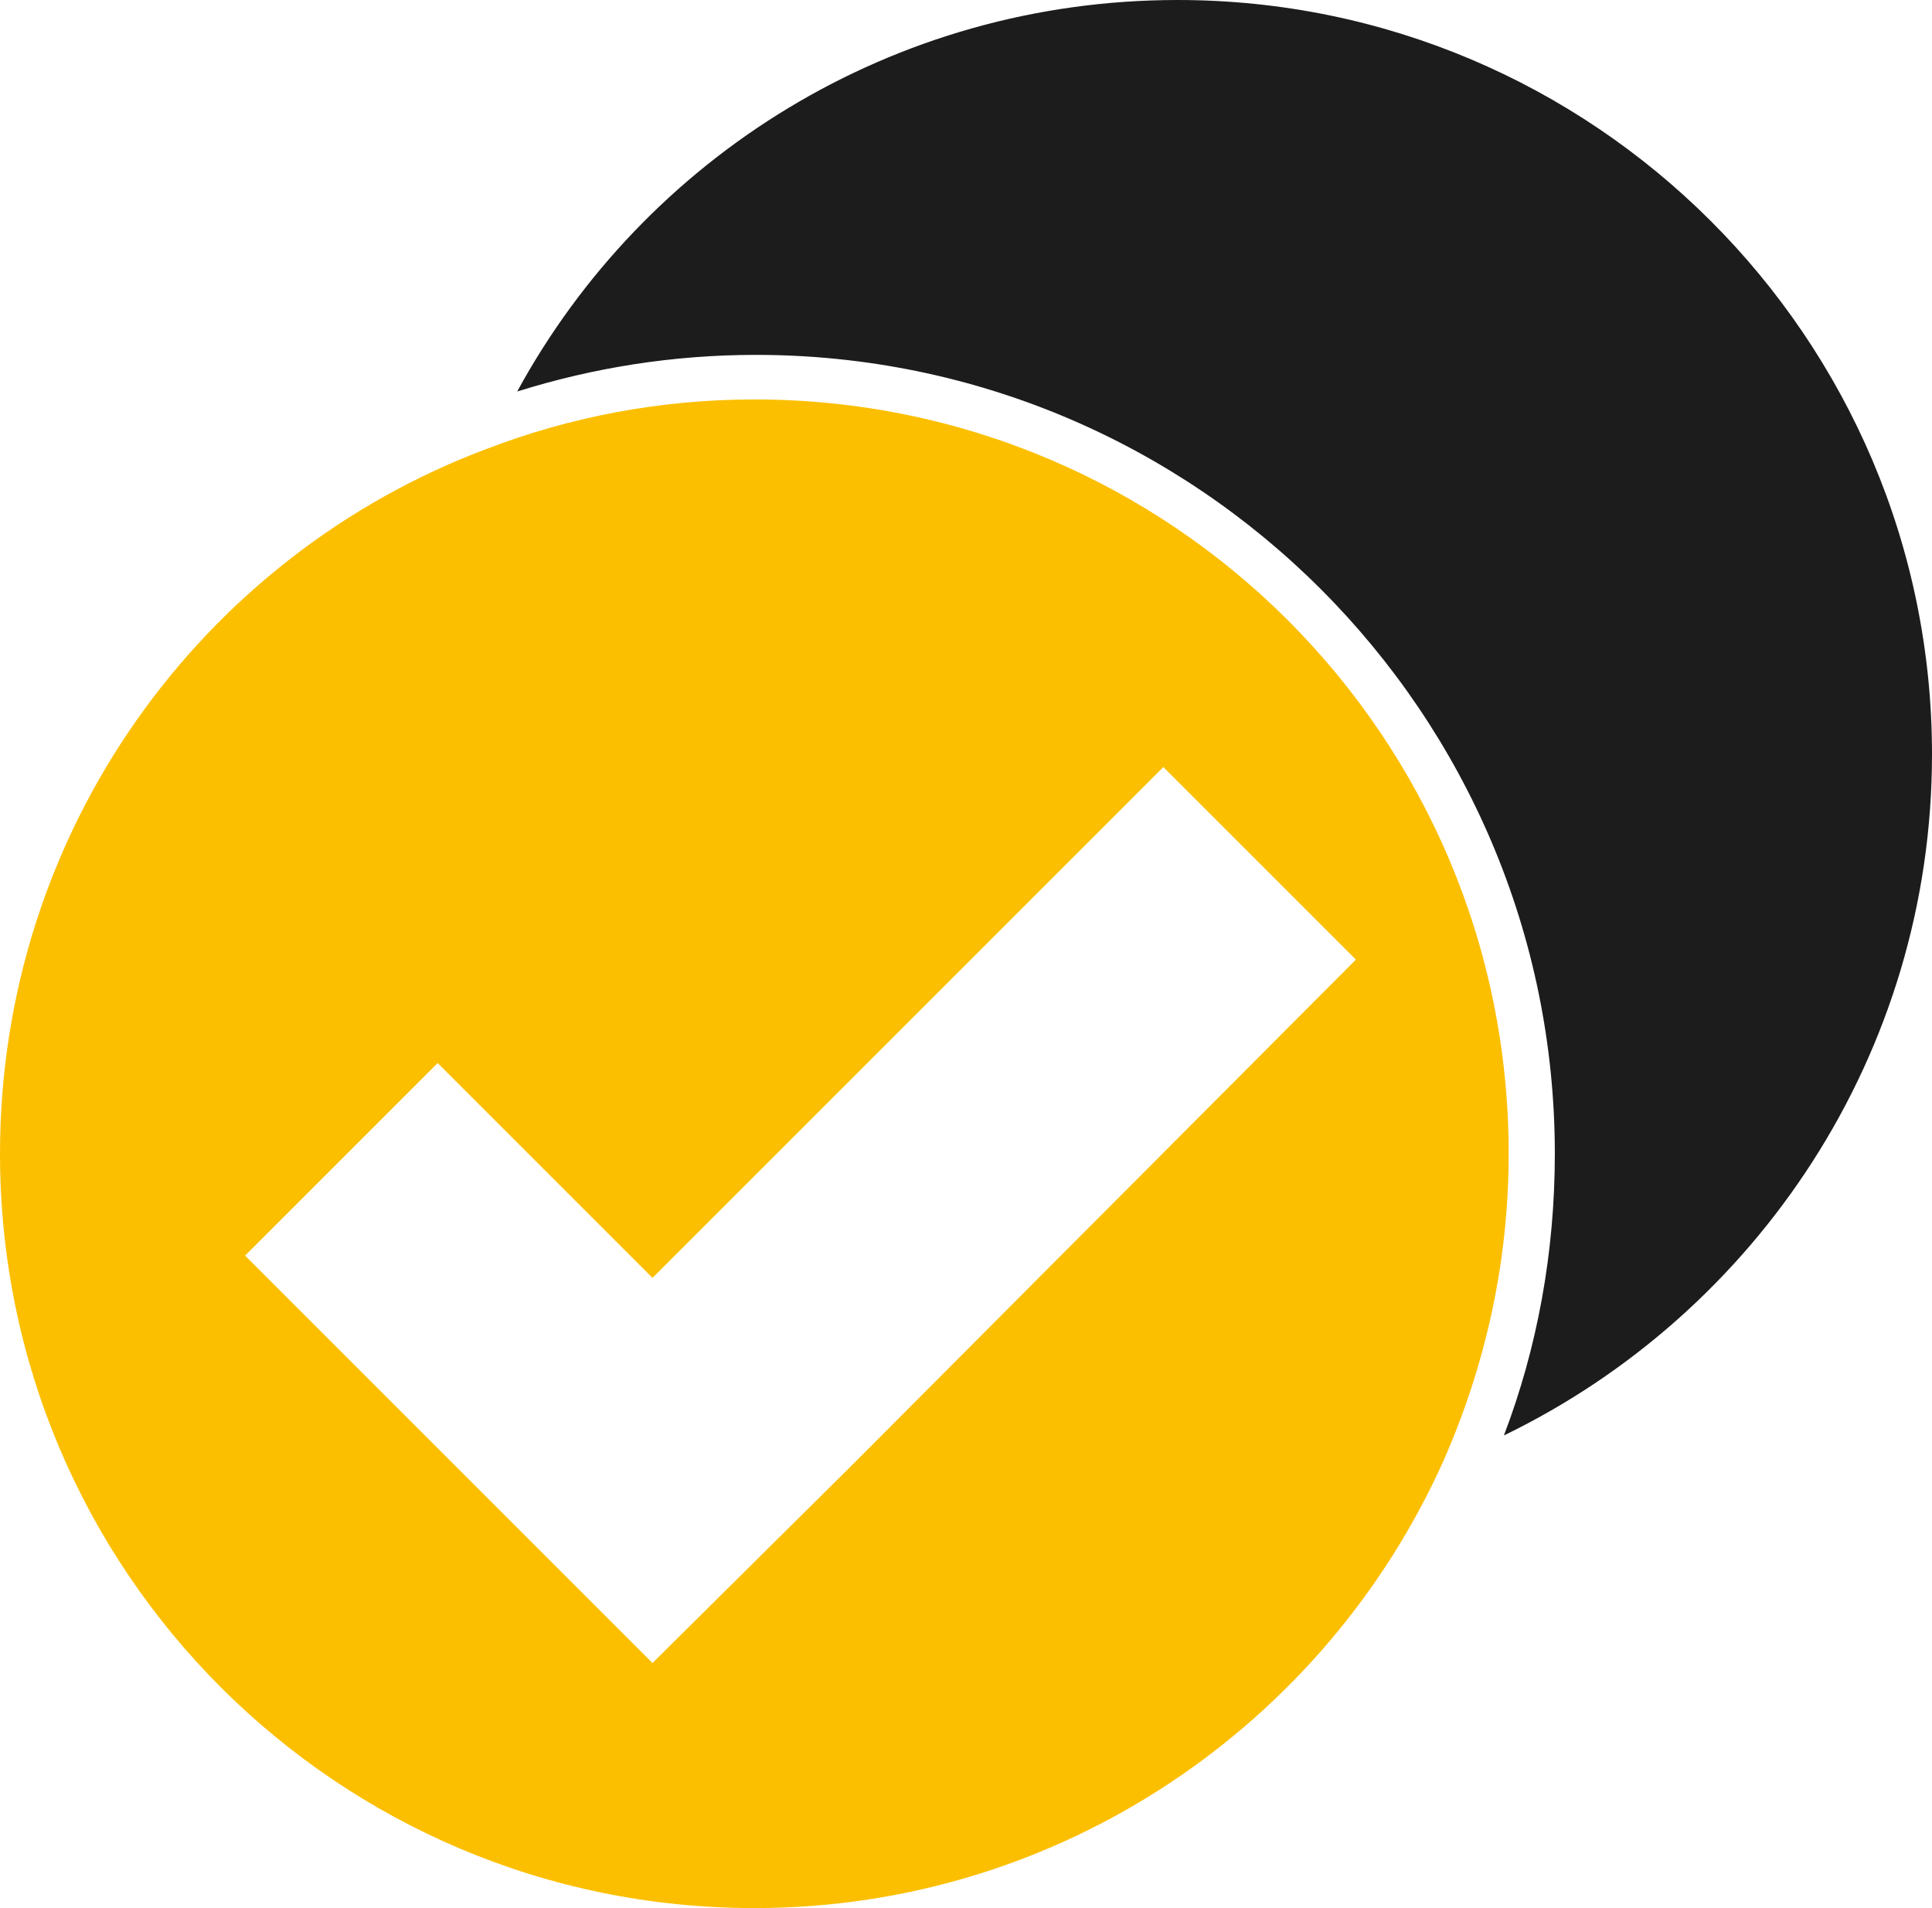
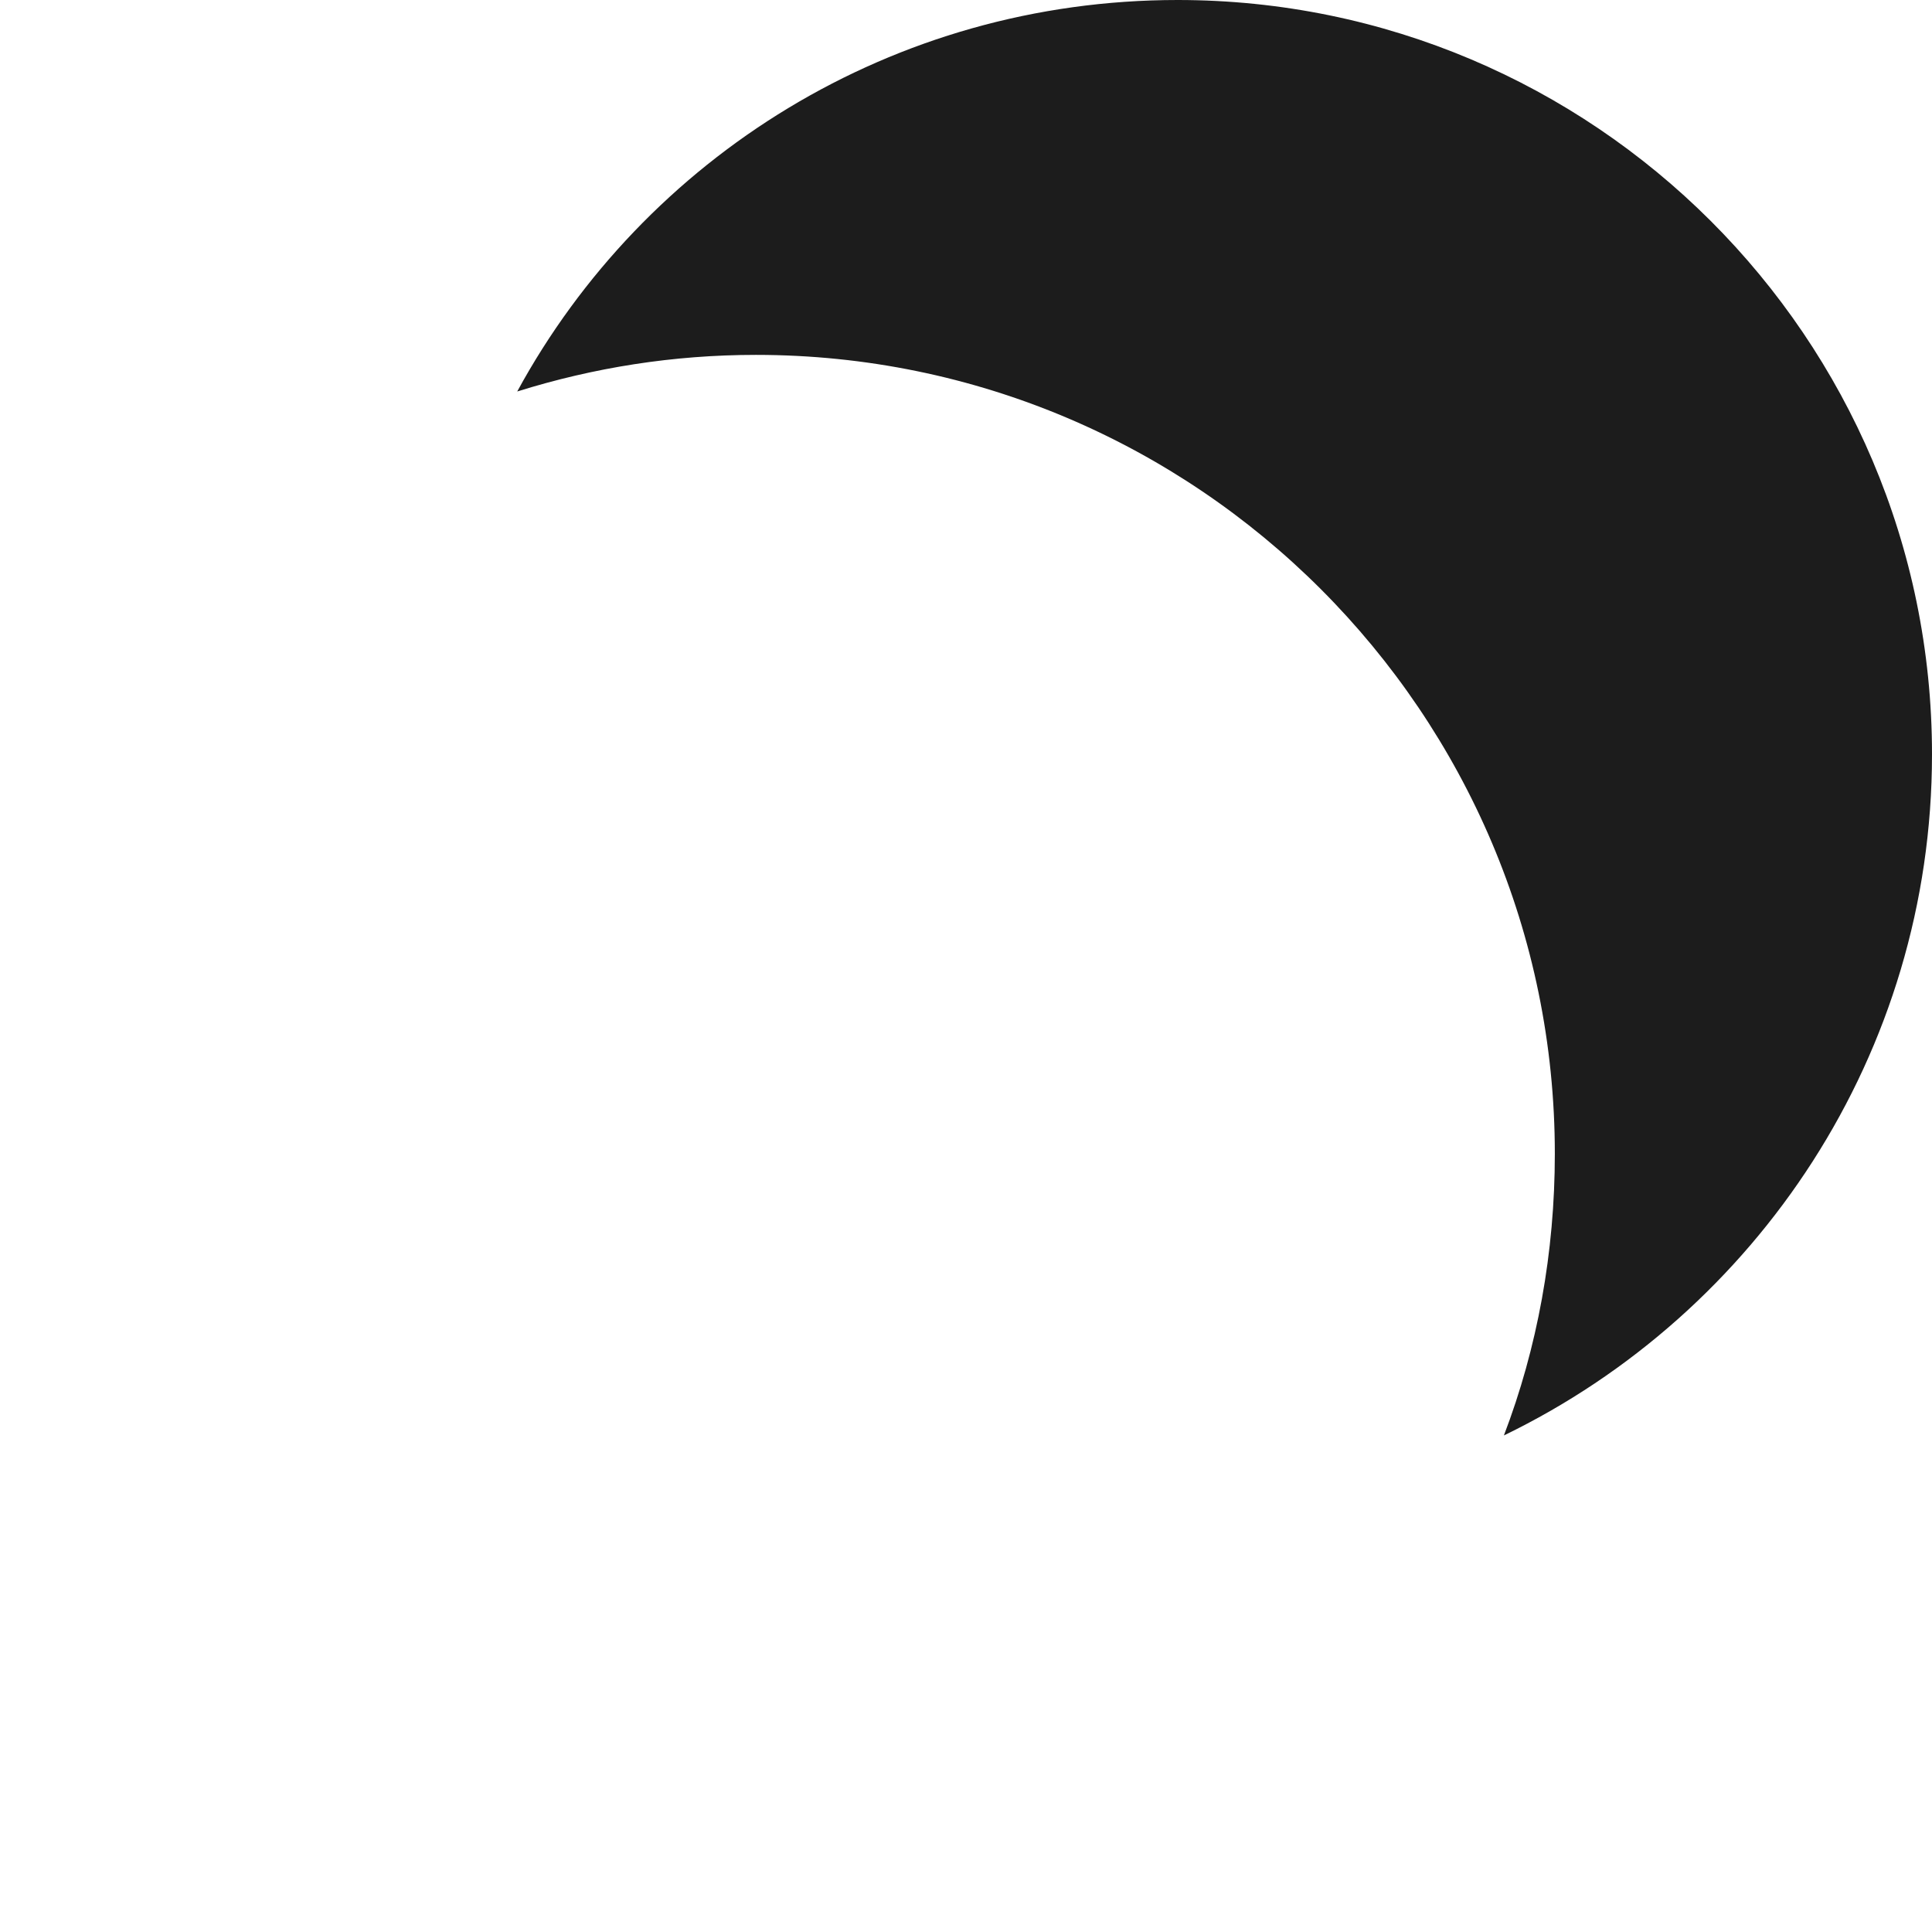
<svg xmlns="http://www.w3.org/2000/svg" version="1.1" id="Warstwa_1" x="0px" y="0px" viewBox="0 0 121.4 119.9" style="enable-background:new 0 0 121.4 119.9;" xml:space="preserve">
  <style type="text/css">
	.st0{fill:#1C1C1C;}
	.st1{fill:#FCBF00;}
</style>
  <path class="st0" d="M121.4,47.4c0,18.8-11,35.1-26.9,42.8c2.1-5.5,3.2-11.5,3.2-17.7c0-27.7-22.5-50.2-50.2-50.2  c-5.2,0-10.2,0.8-15,2.3C40.5,9.9,56.1,0,74,0C100.1,0,121.4,21.2,121.4,47.4z" />
  <g>
-     <path class="st1" d="M47.4,25.1c-5.9,0-11.6,1.1-16.8,3.1C12.7,34.9,0,52.2,0,72.5c0,26.2,21.2,47.4,47.4,47.4   c19.3,0,35.9-11.6,43.3-28.1c2.6-5.9,4.1-12.4,4.1-19.3C94.8,46.3,73.6,25.1,47.4,25.1z M53.1,92.5L41,104.5L15.4,78.9l12.1-12.1   l7.5,7.5l6,6l32.1-32.1l12.1,12.1L54.8,90.8L53.1,92.5z" />
-   </g>
+     </g>
</svg>